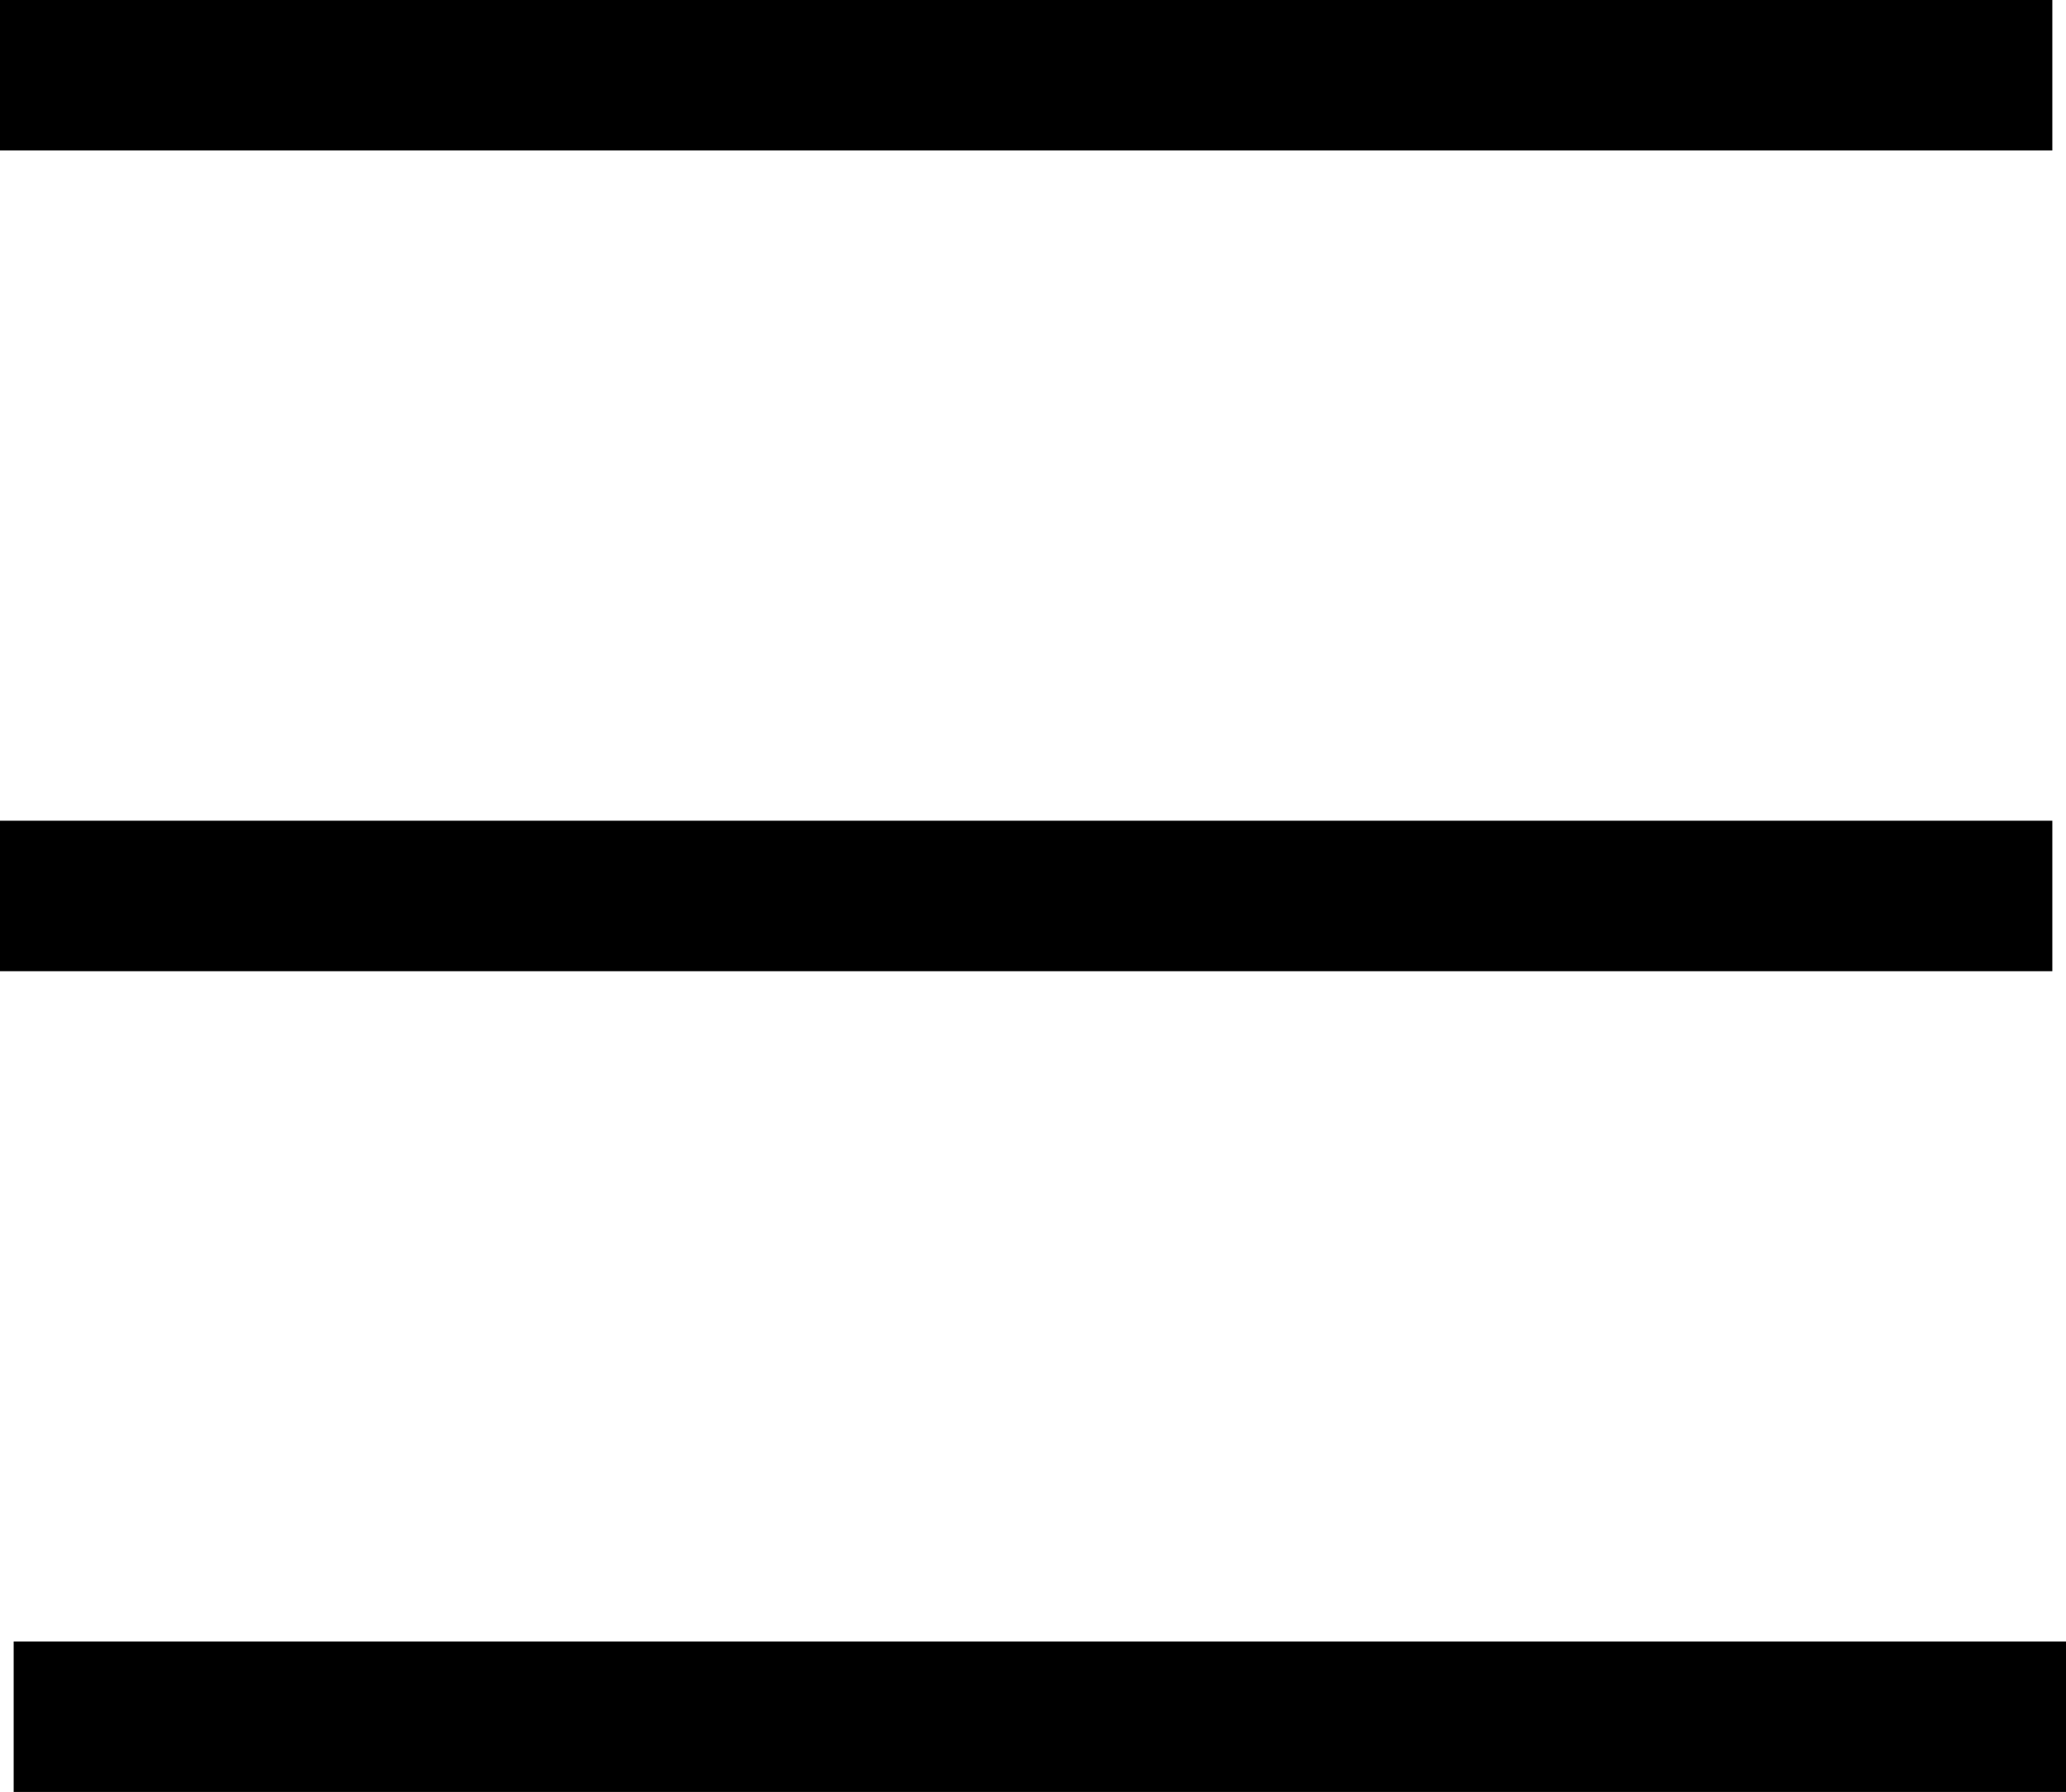
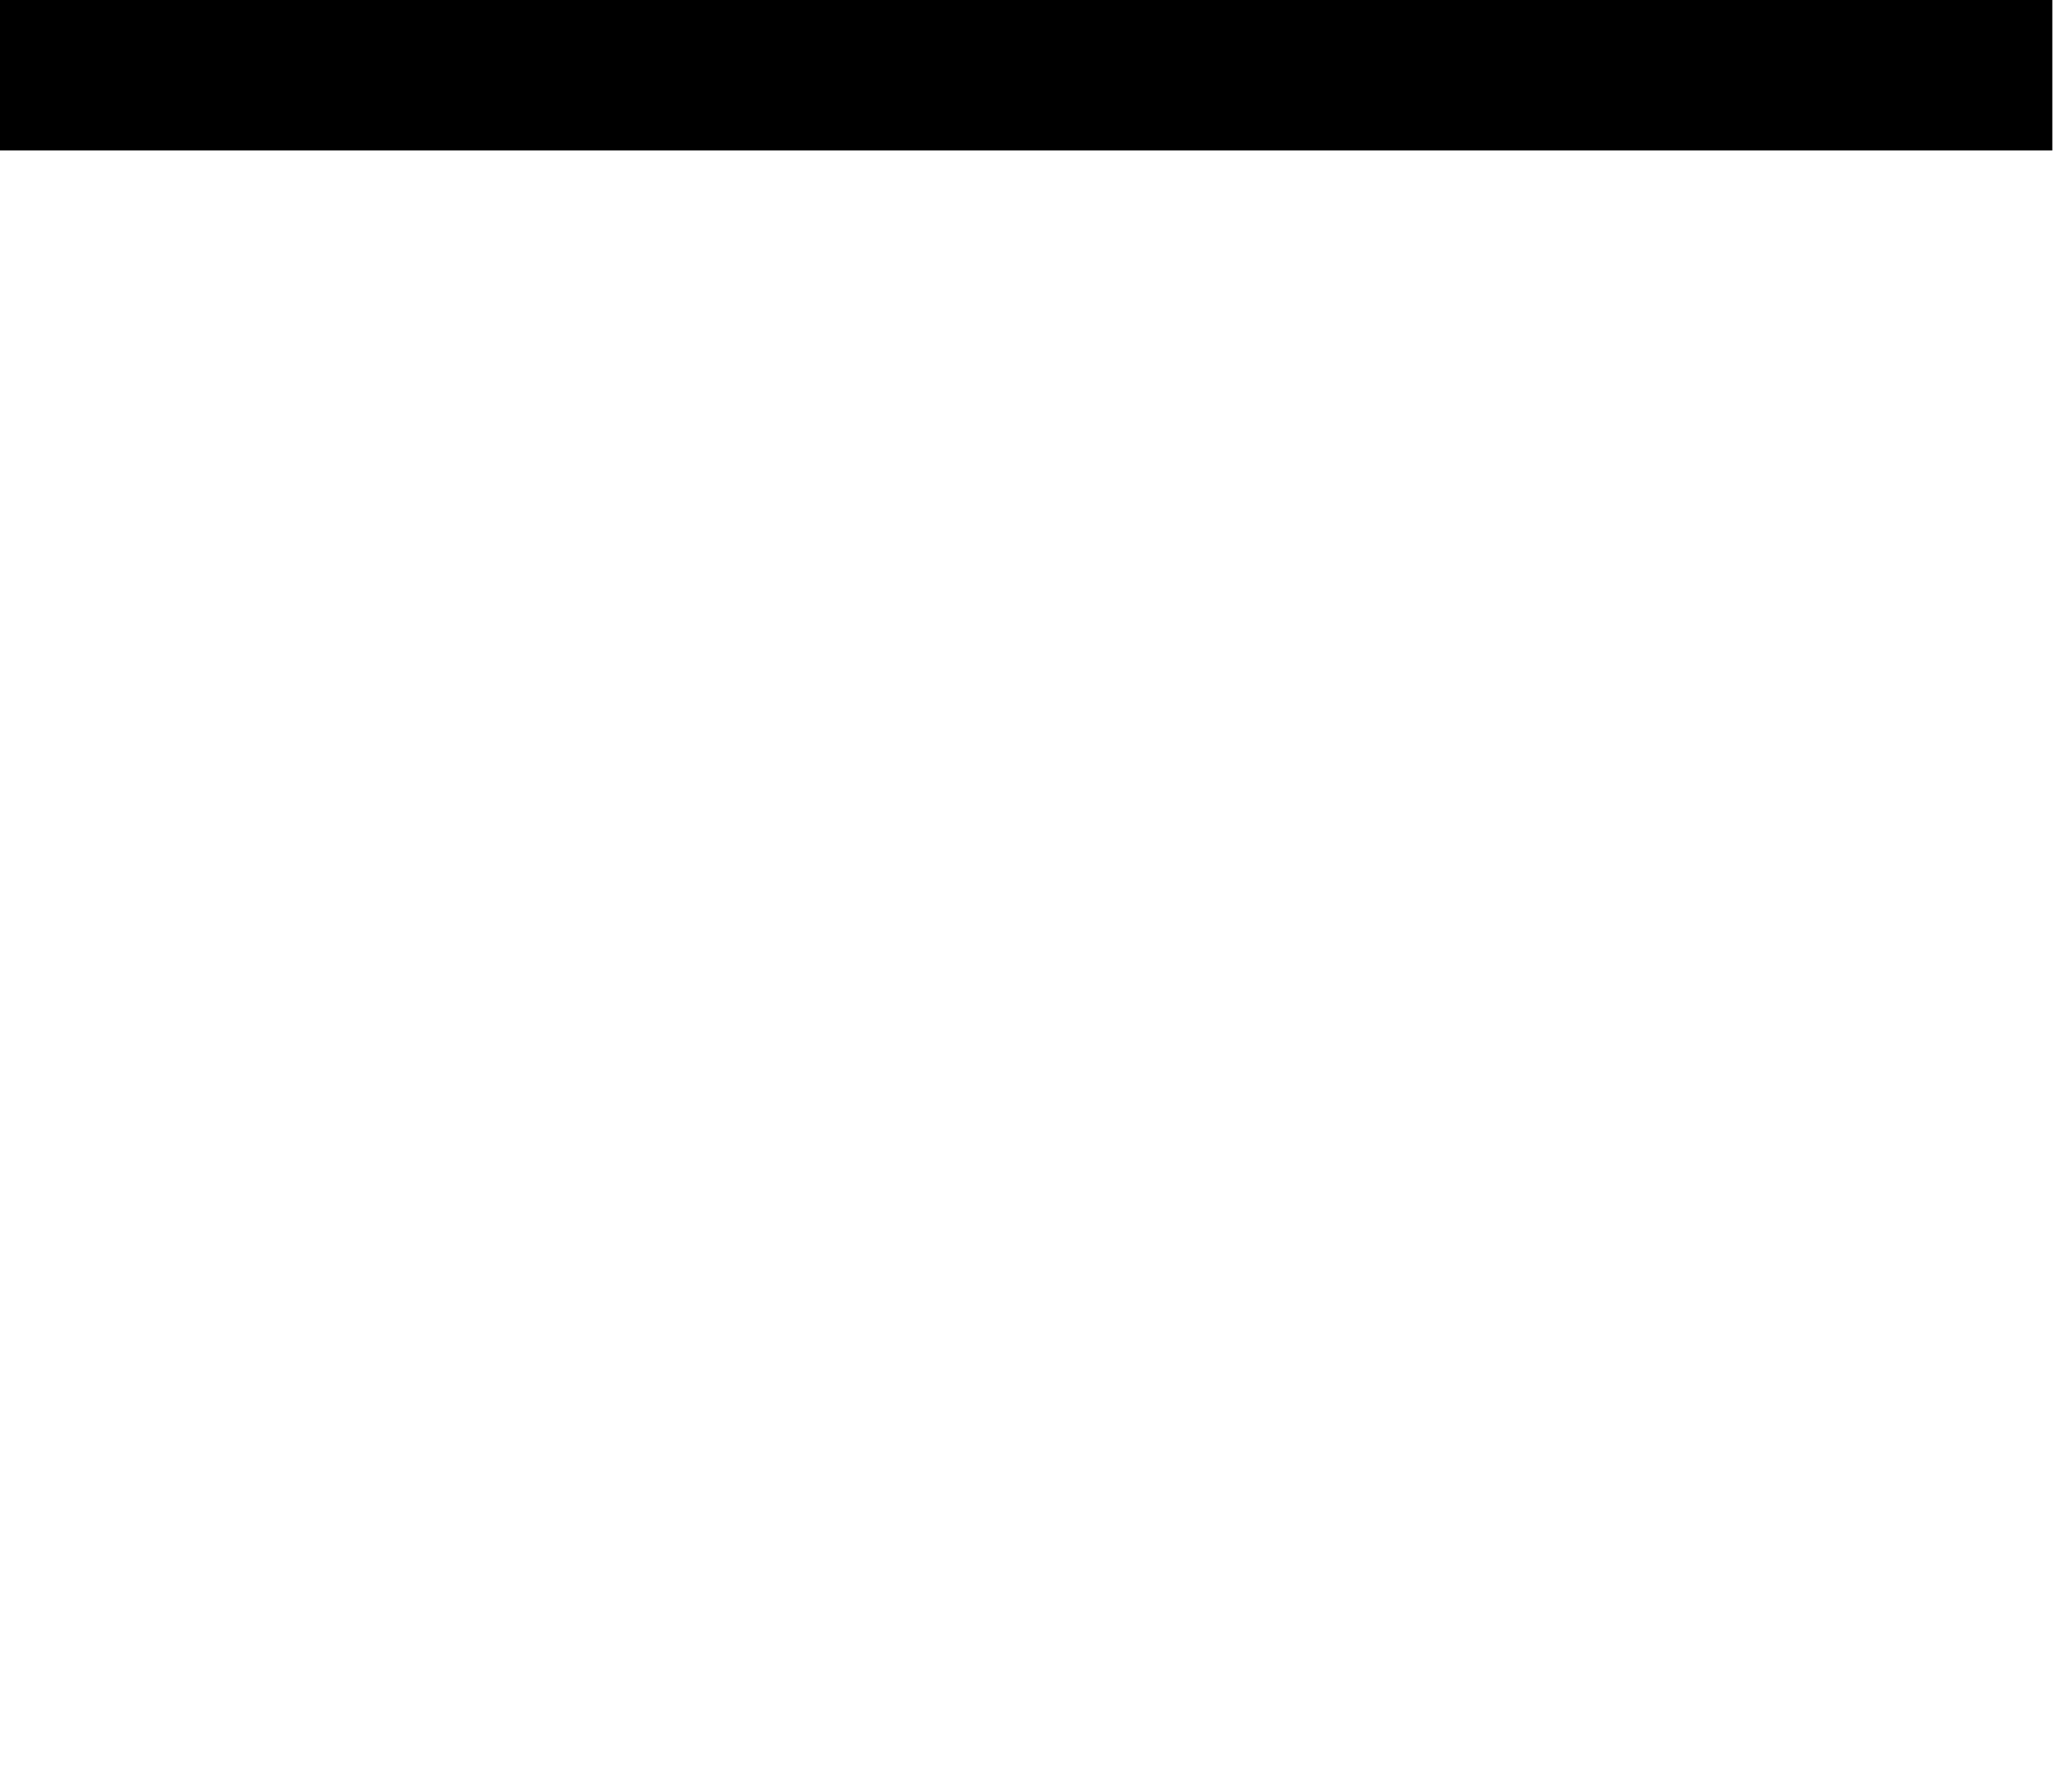
<svg xmlns="http://www.w3.org/2000/svg" viewBox="0 0 405.18 351.52">
  <defs>
    <style>.cls-1{fill:none;stroke:#000;stroke-miterlimit:10;stroke-width:29.52px;}</style>
  </defs>
  <title>menu</title>
  <g id="Layer_2" data-name="Layer 2">
    <g id="Layer_1-2" data-name="Layer 1">
      <line class="cls-1" y1="14.76" x2="402.5" y2="14.76" />
-       <line class="cls-1" y1="175.76" x2="402.5" y2="175.76" />
-       <line class="cls-1" x1="2.68" y1="336.76" x2="405.18" y2="336.76" />
    </g>
  </g>
</svg>